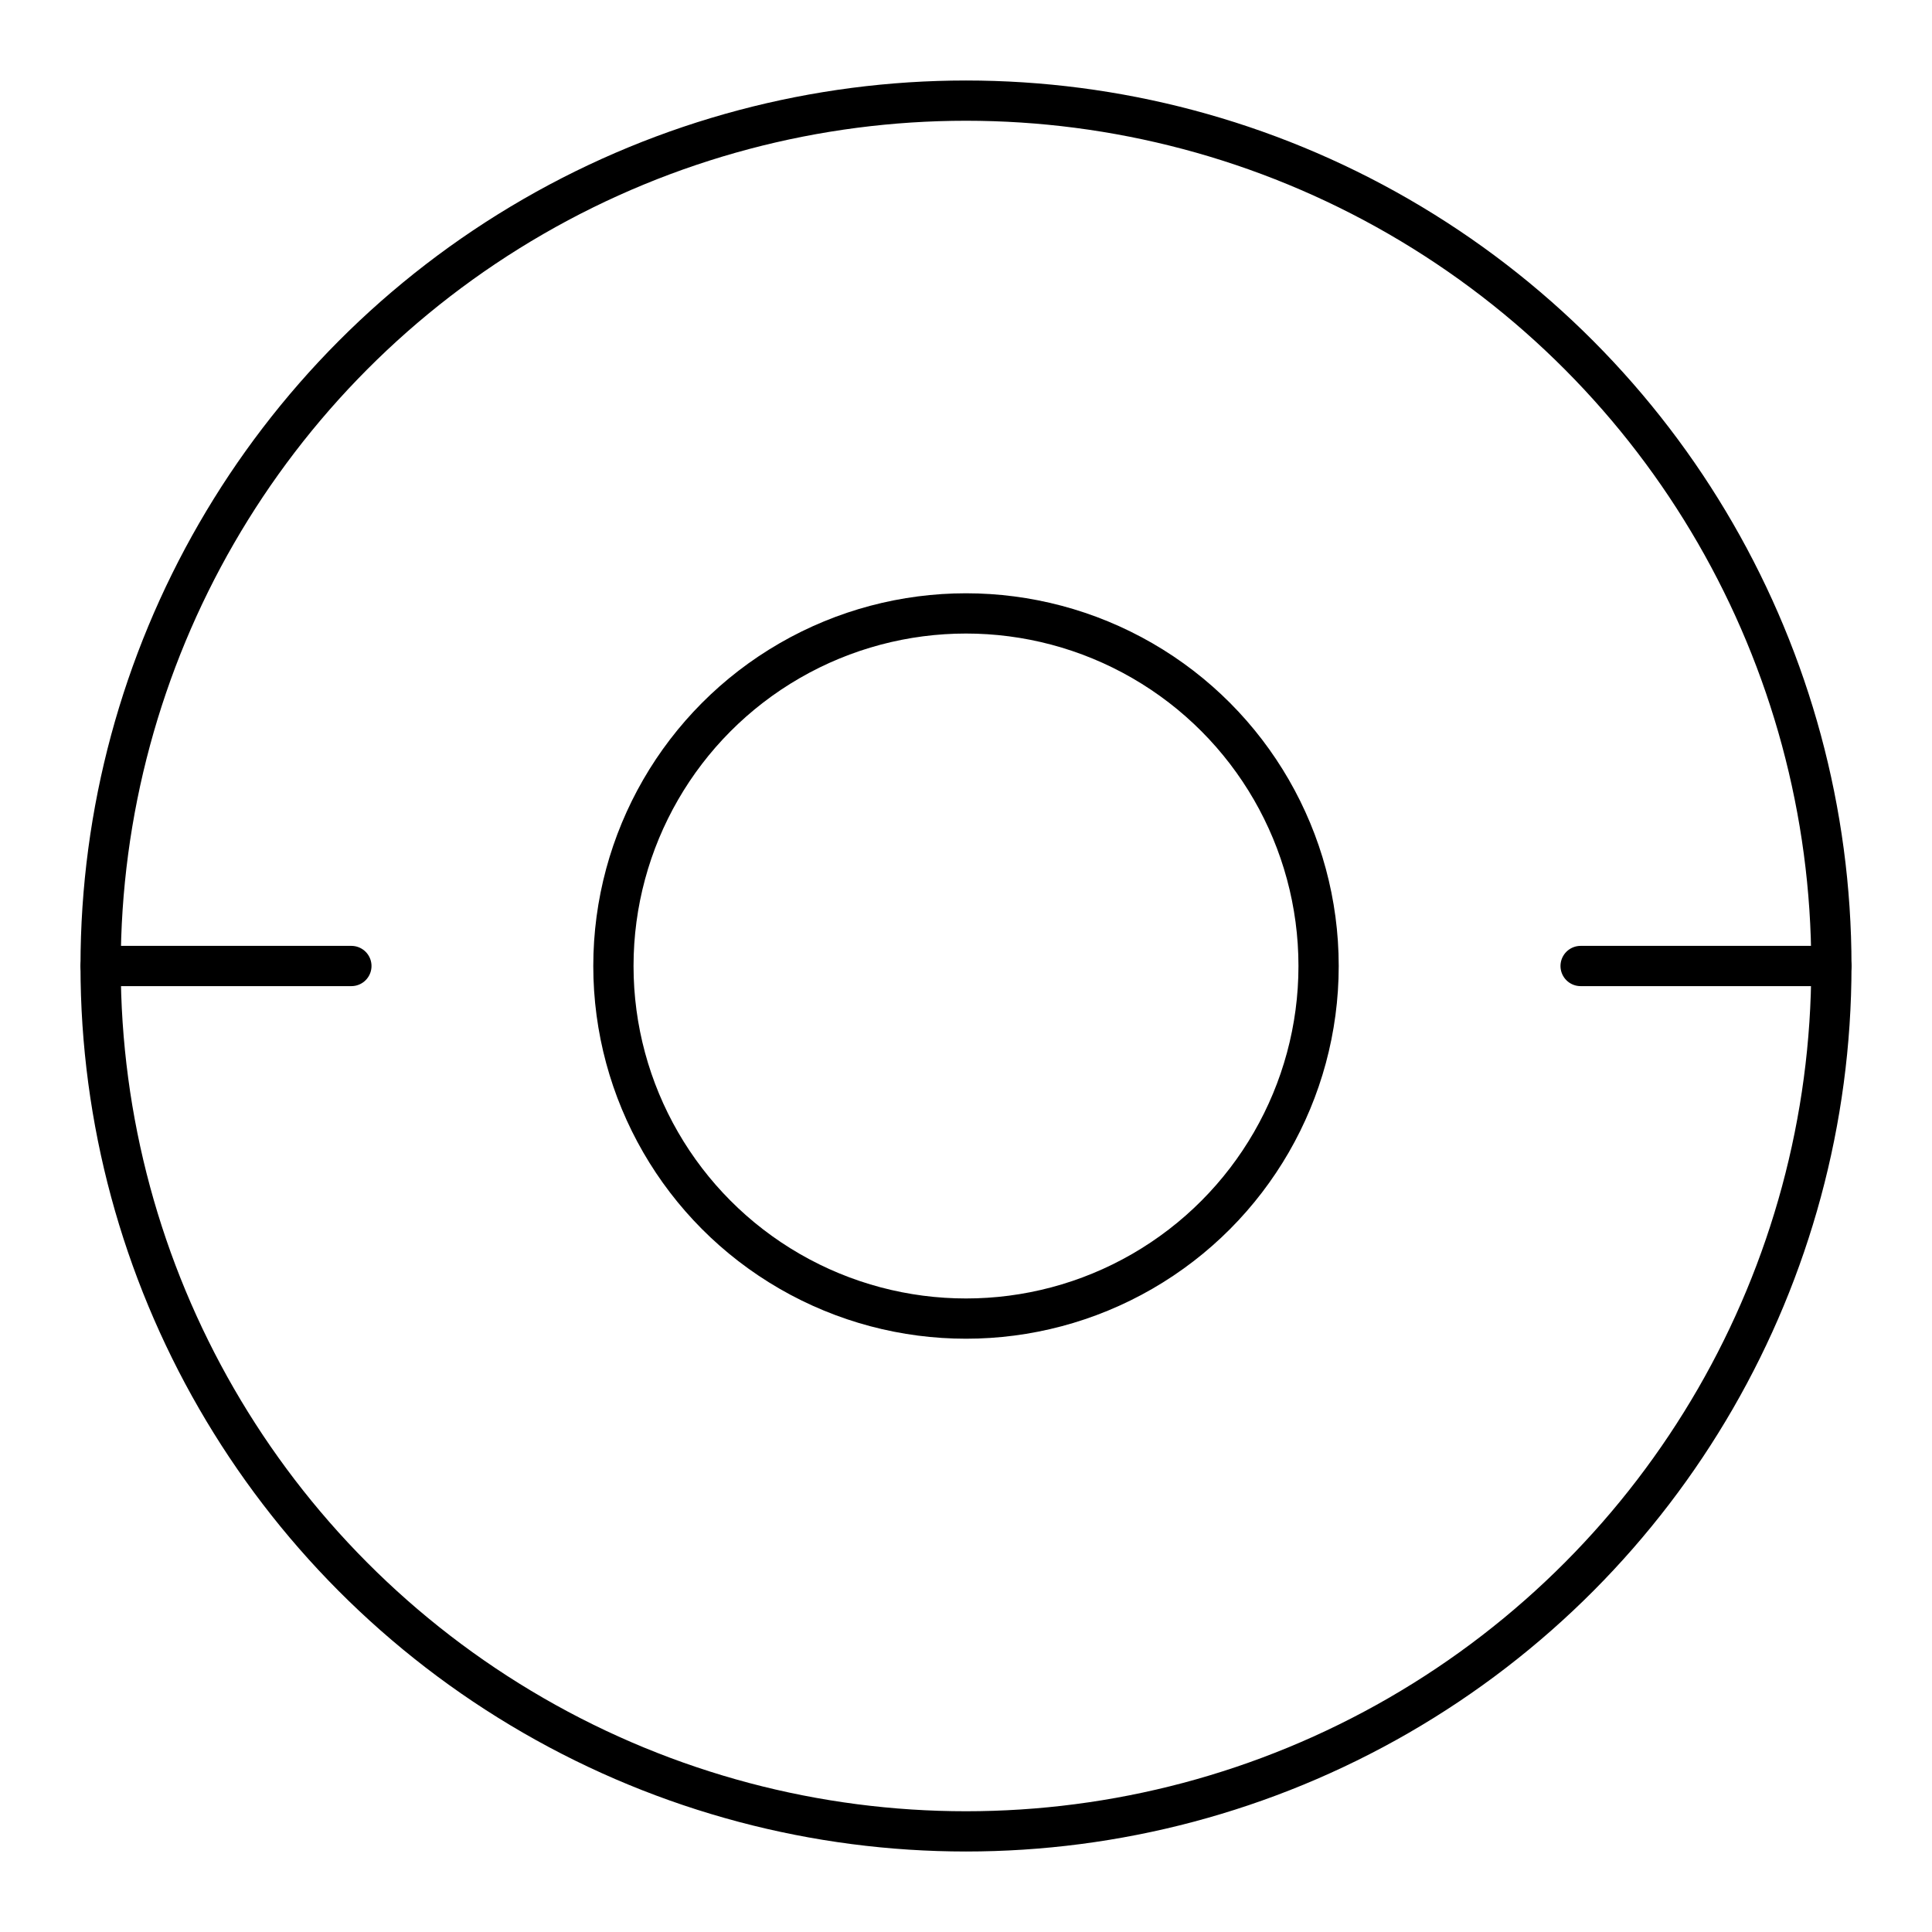
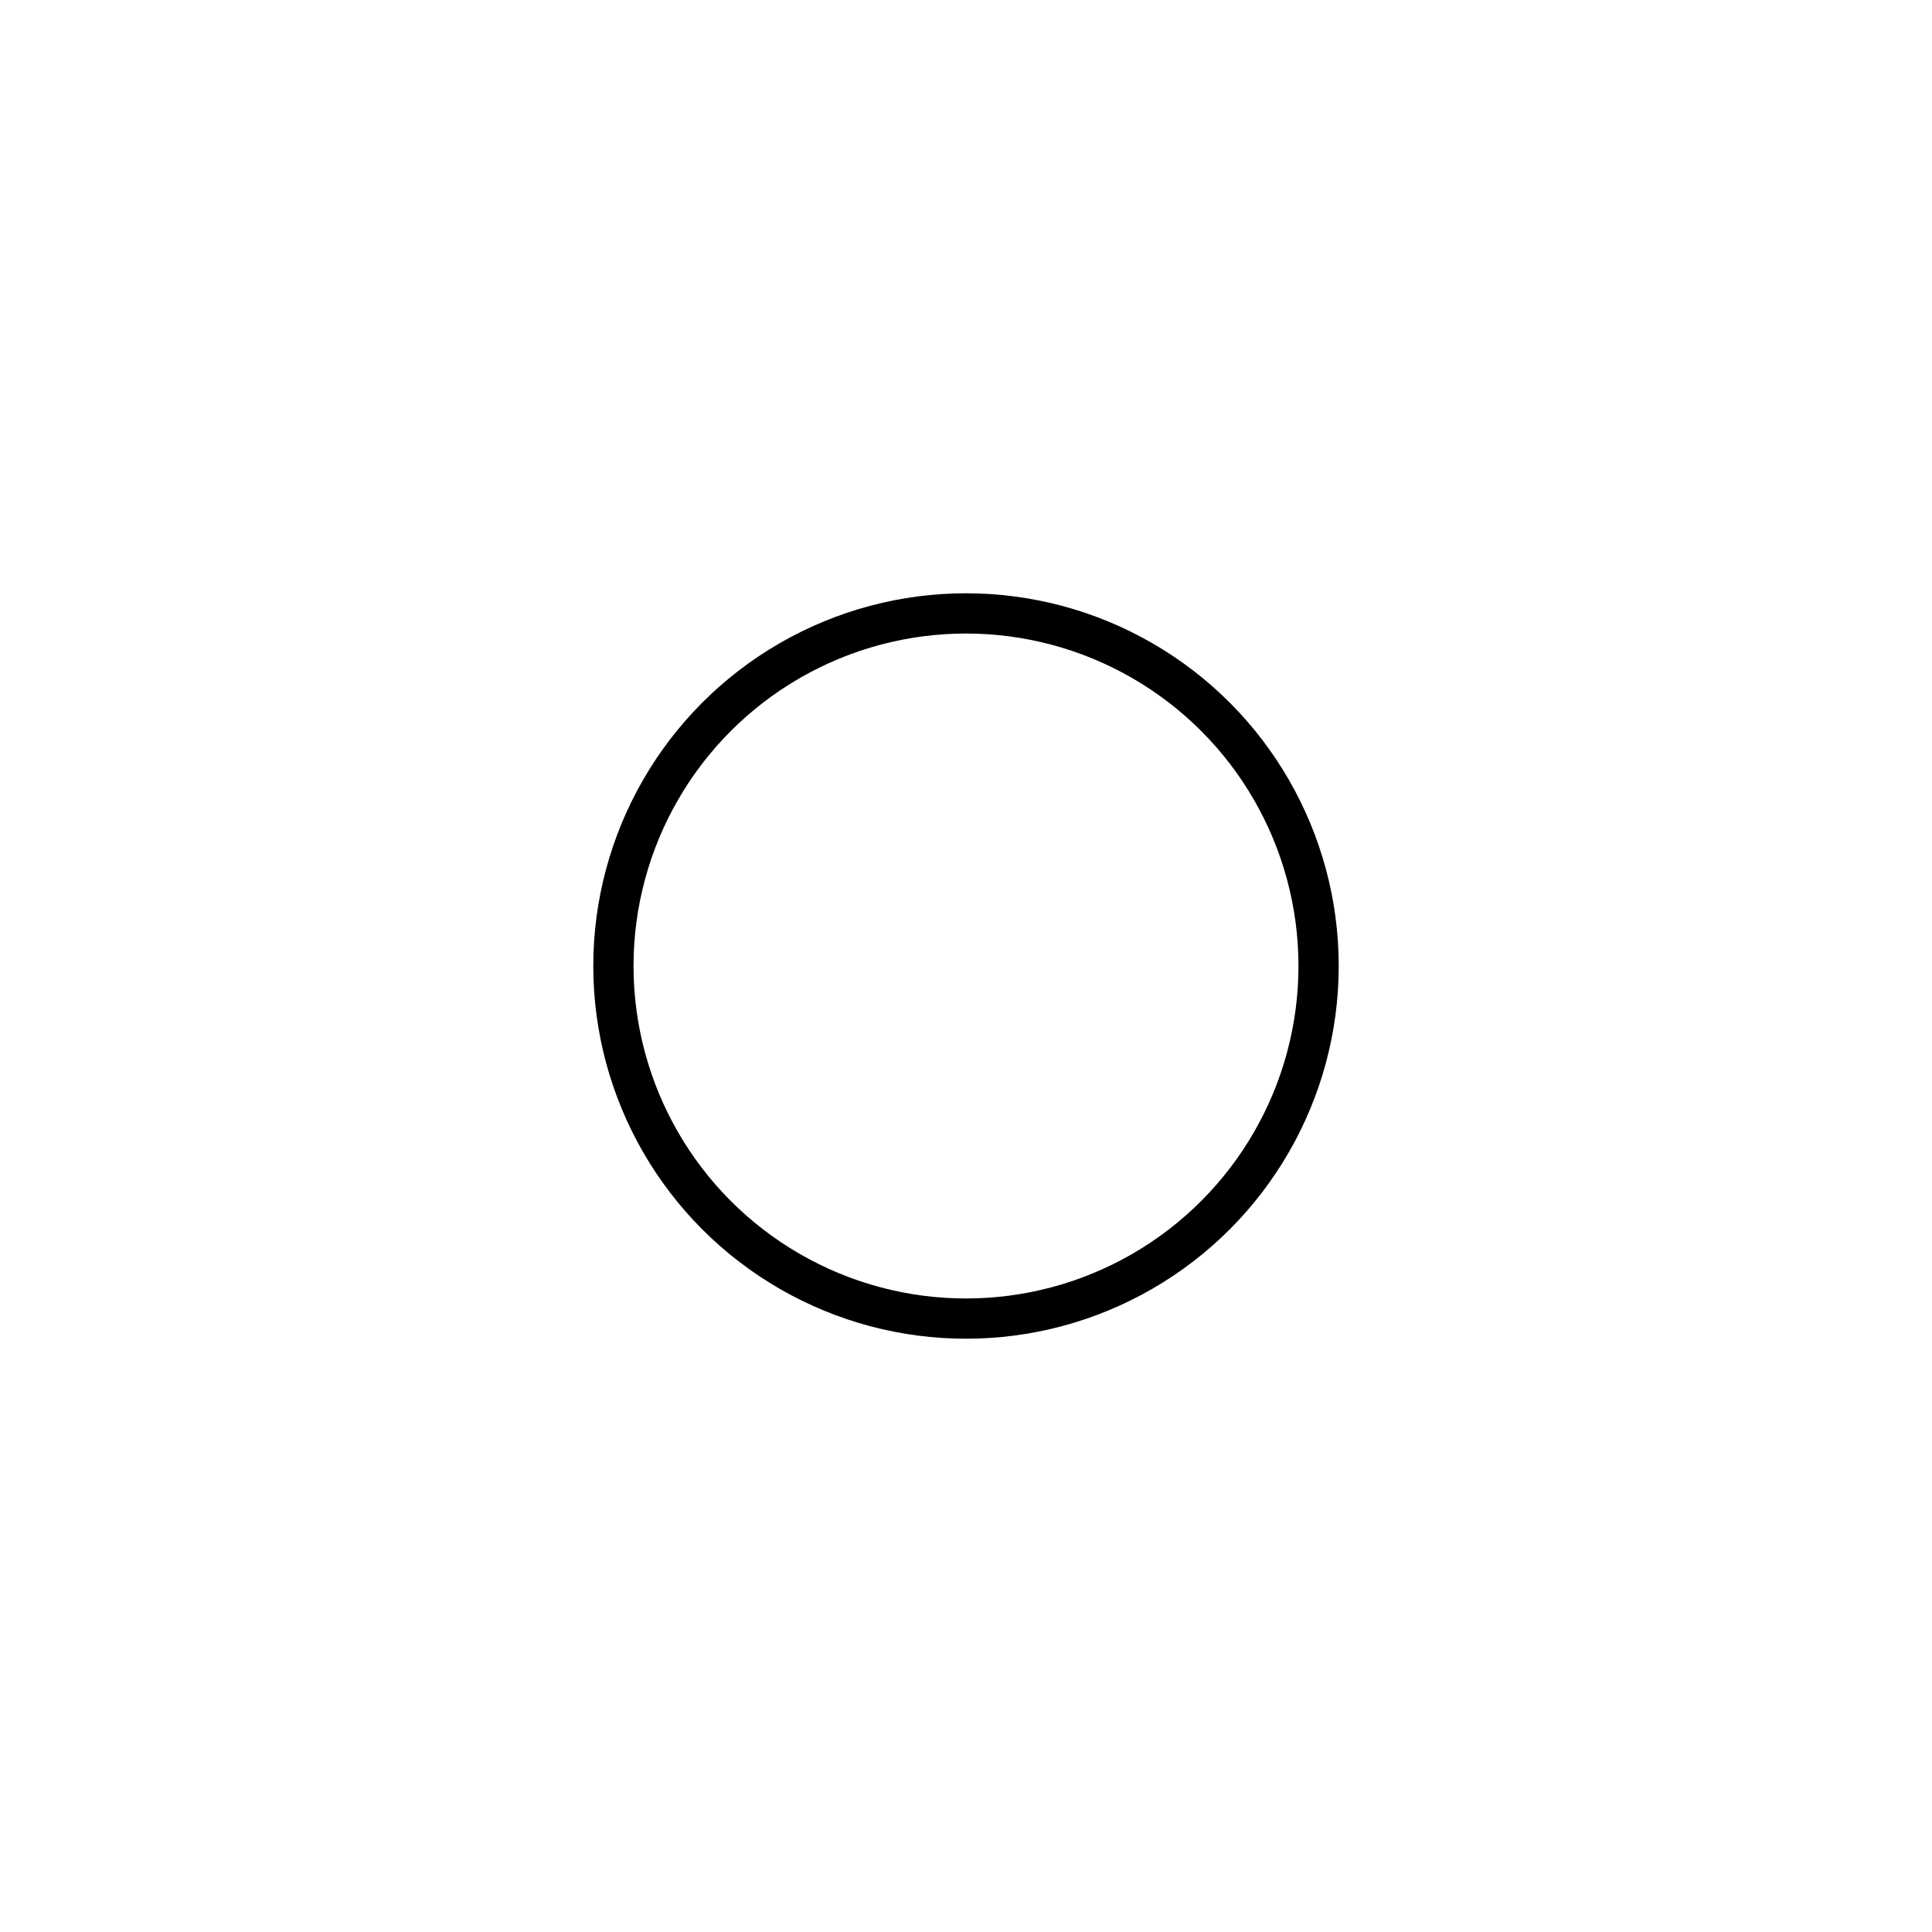
<svg xmlns="http://www.w3.org/2000/svg" width="800px" height="800px" viewBox="0 0 48 48">
  <defs>
    <style>.a{fill:none;stroke:#000000;stroke-linecap:round;stroke-linejoin:round;}</style>
  </defs>
  <circle class="a" cx="24" cy="24" r="8.76" />
-   <circle class="a" cx="24" cy="24" r="21.5" />
-   <line class="a" x1="2.5" y1="24" x2="8.73" y2="24" />
-   <line class="a" x1="39.27" y1="24" x2="45.5" y2="24" />
</svg>